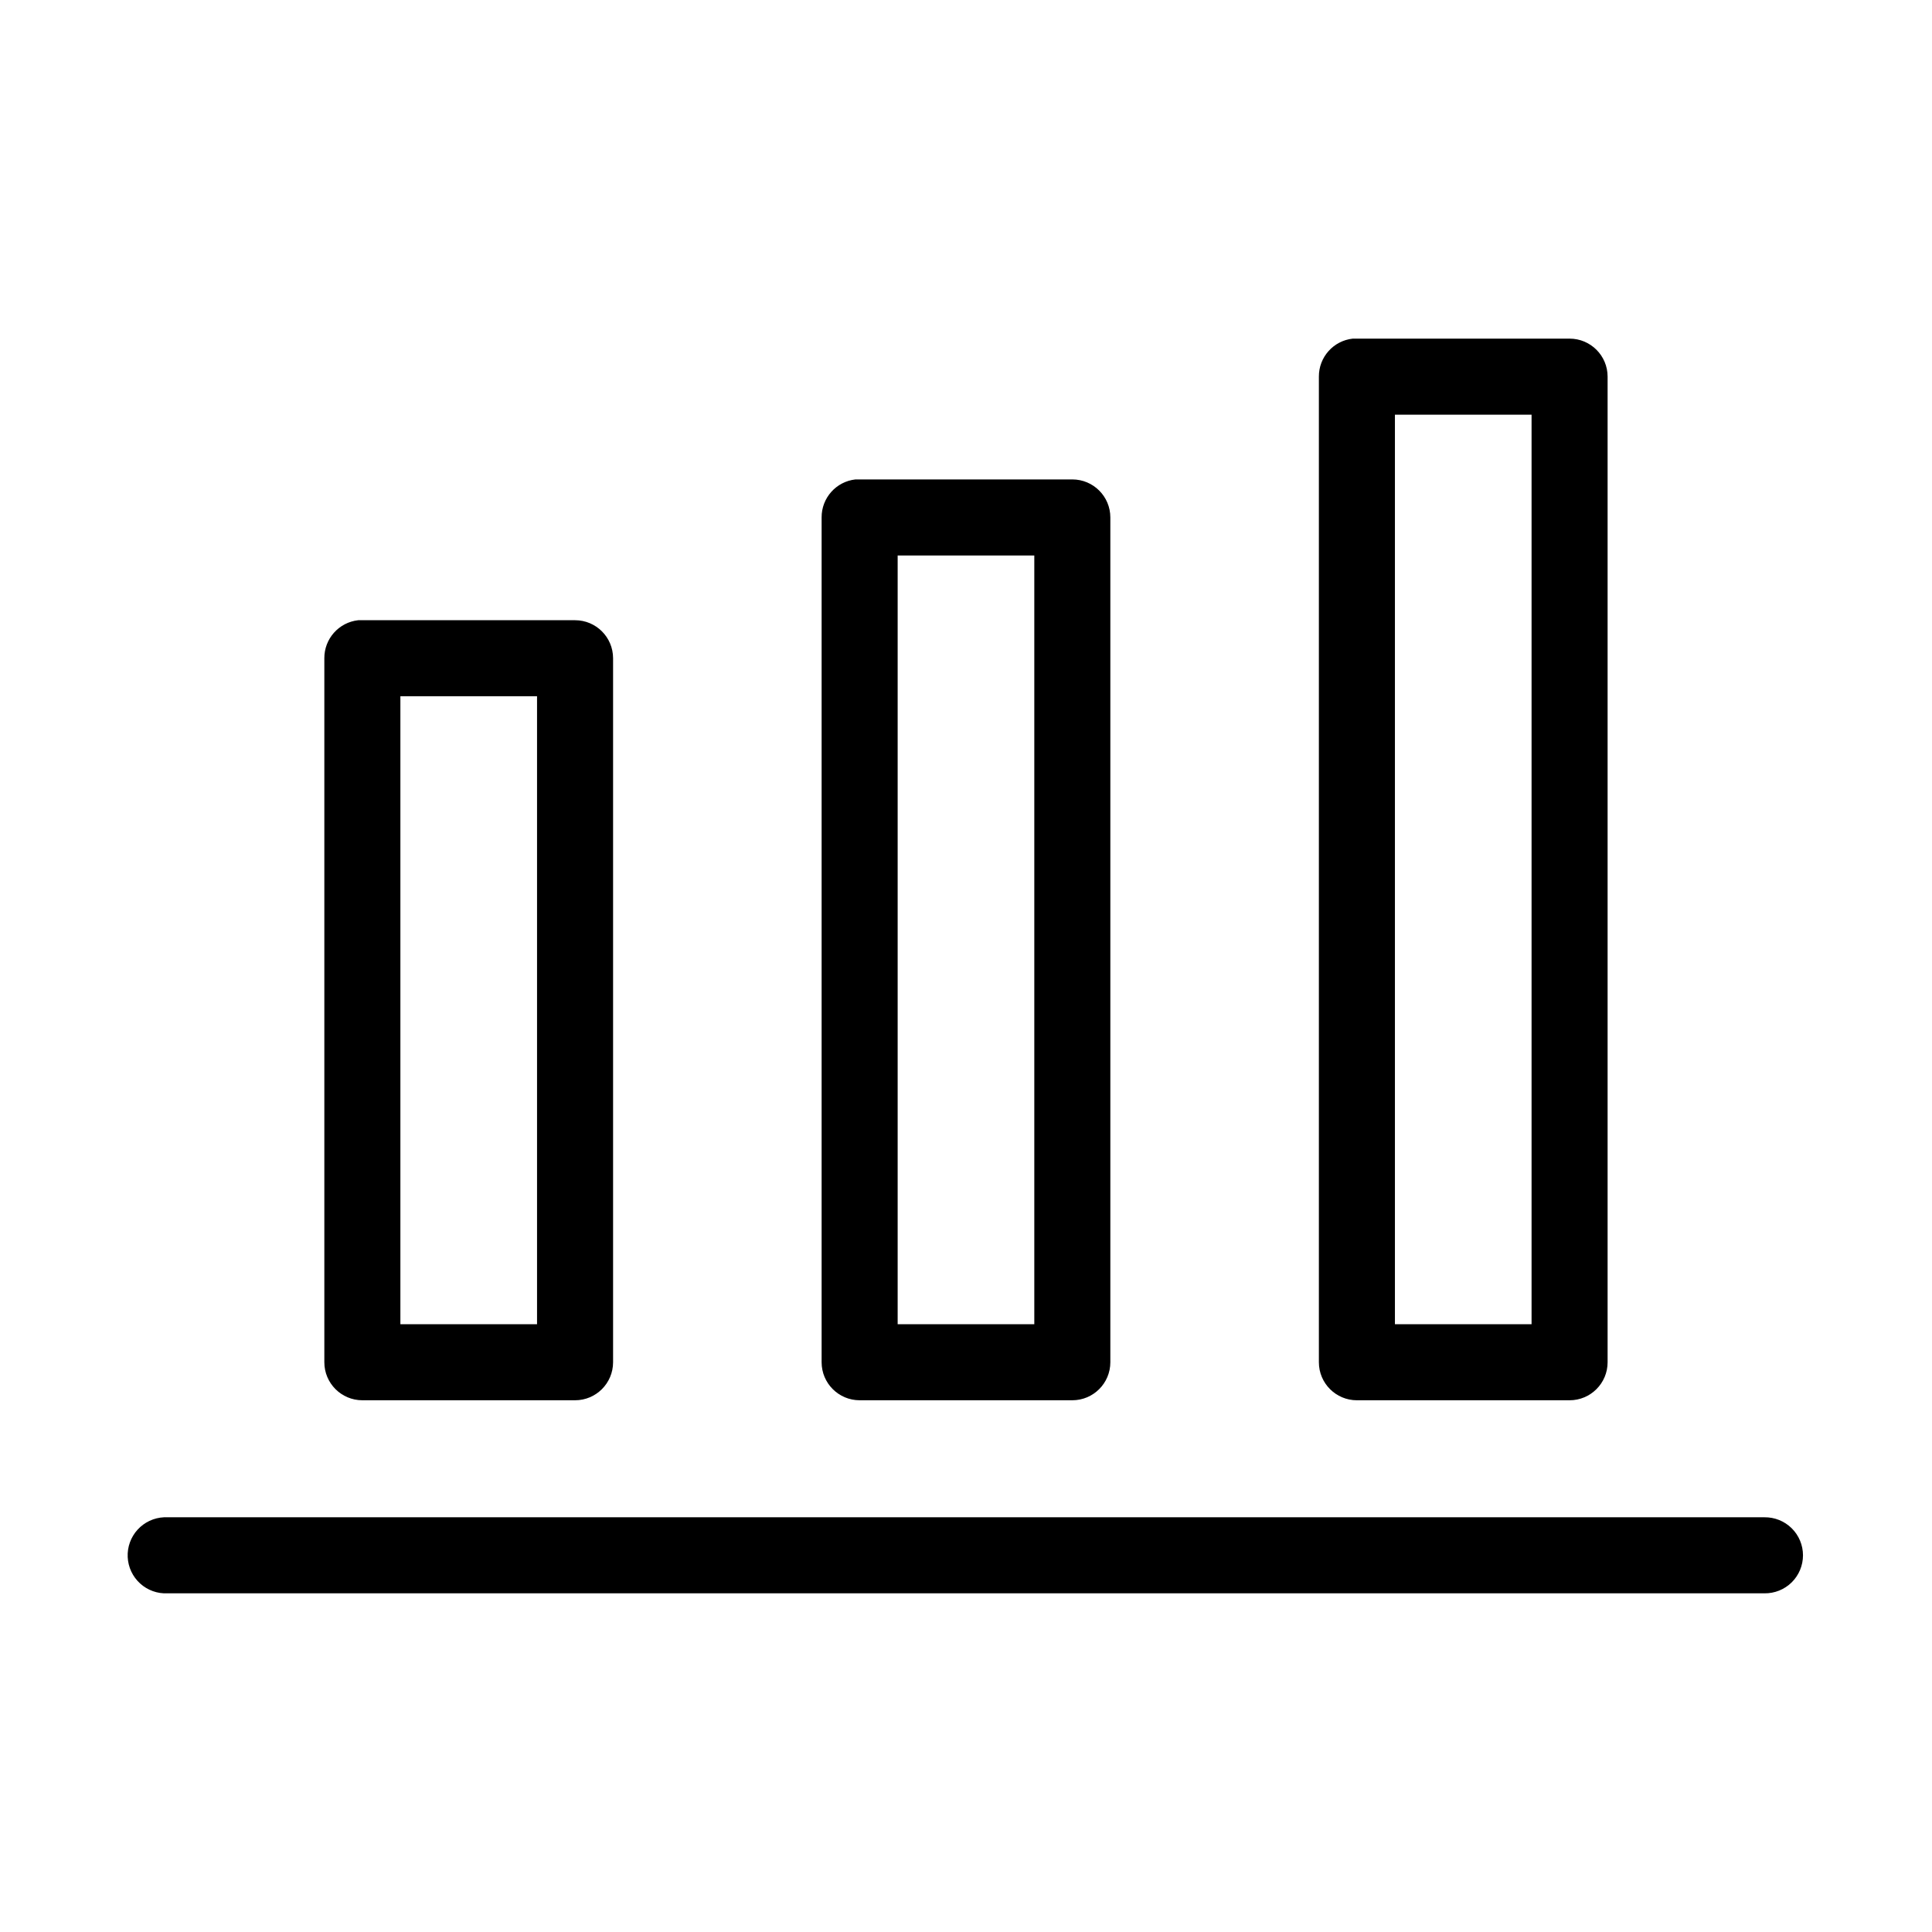
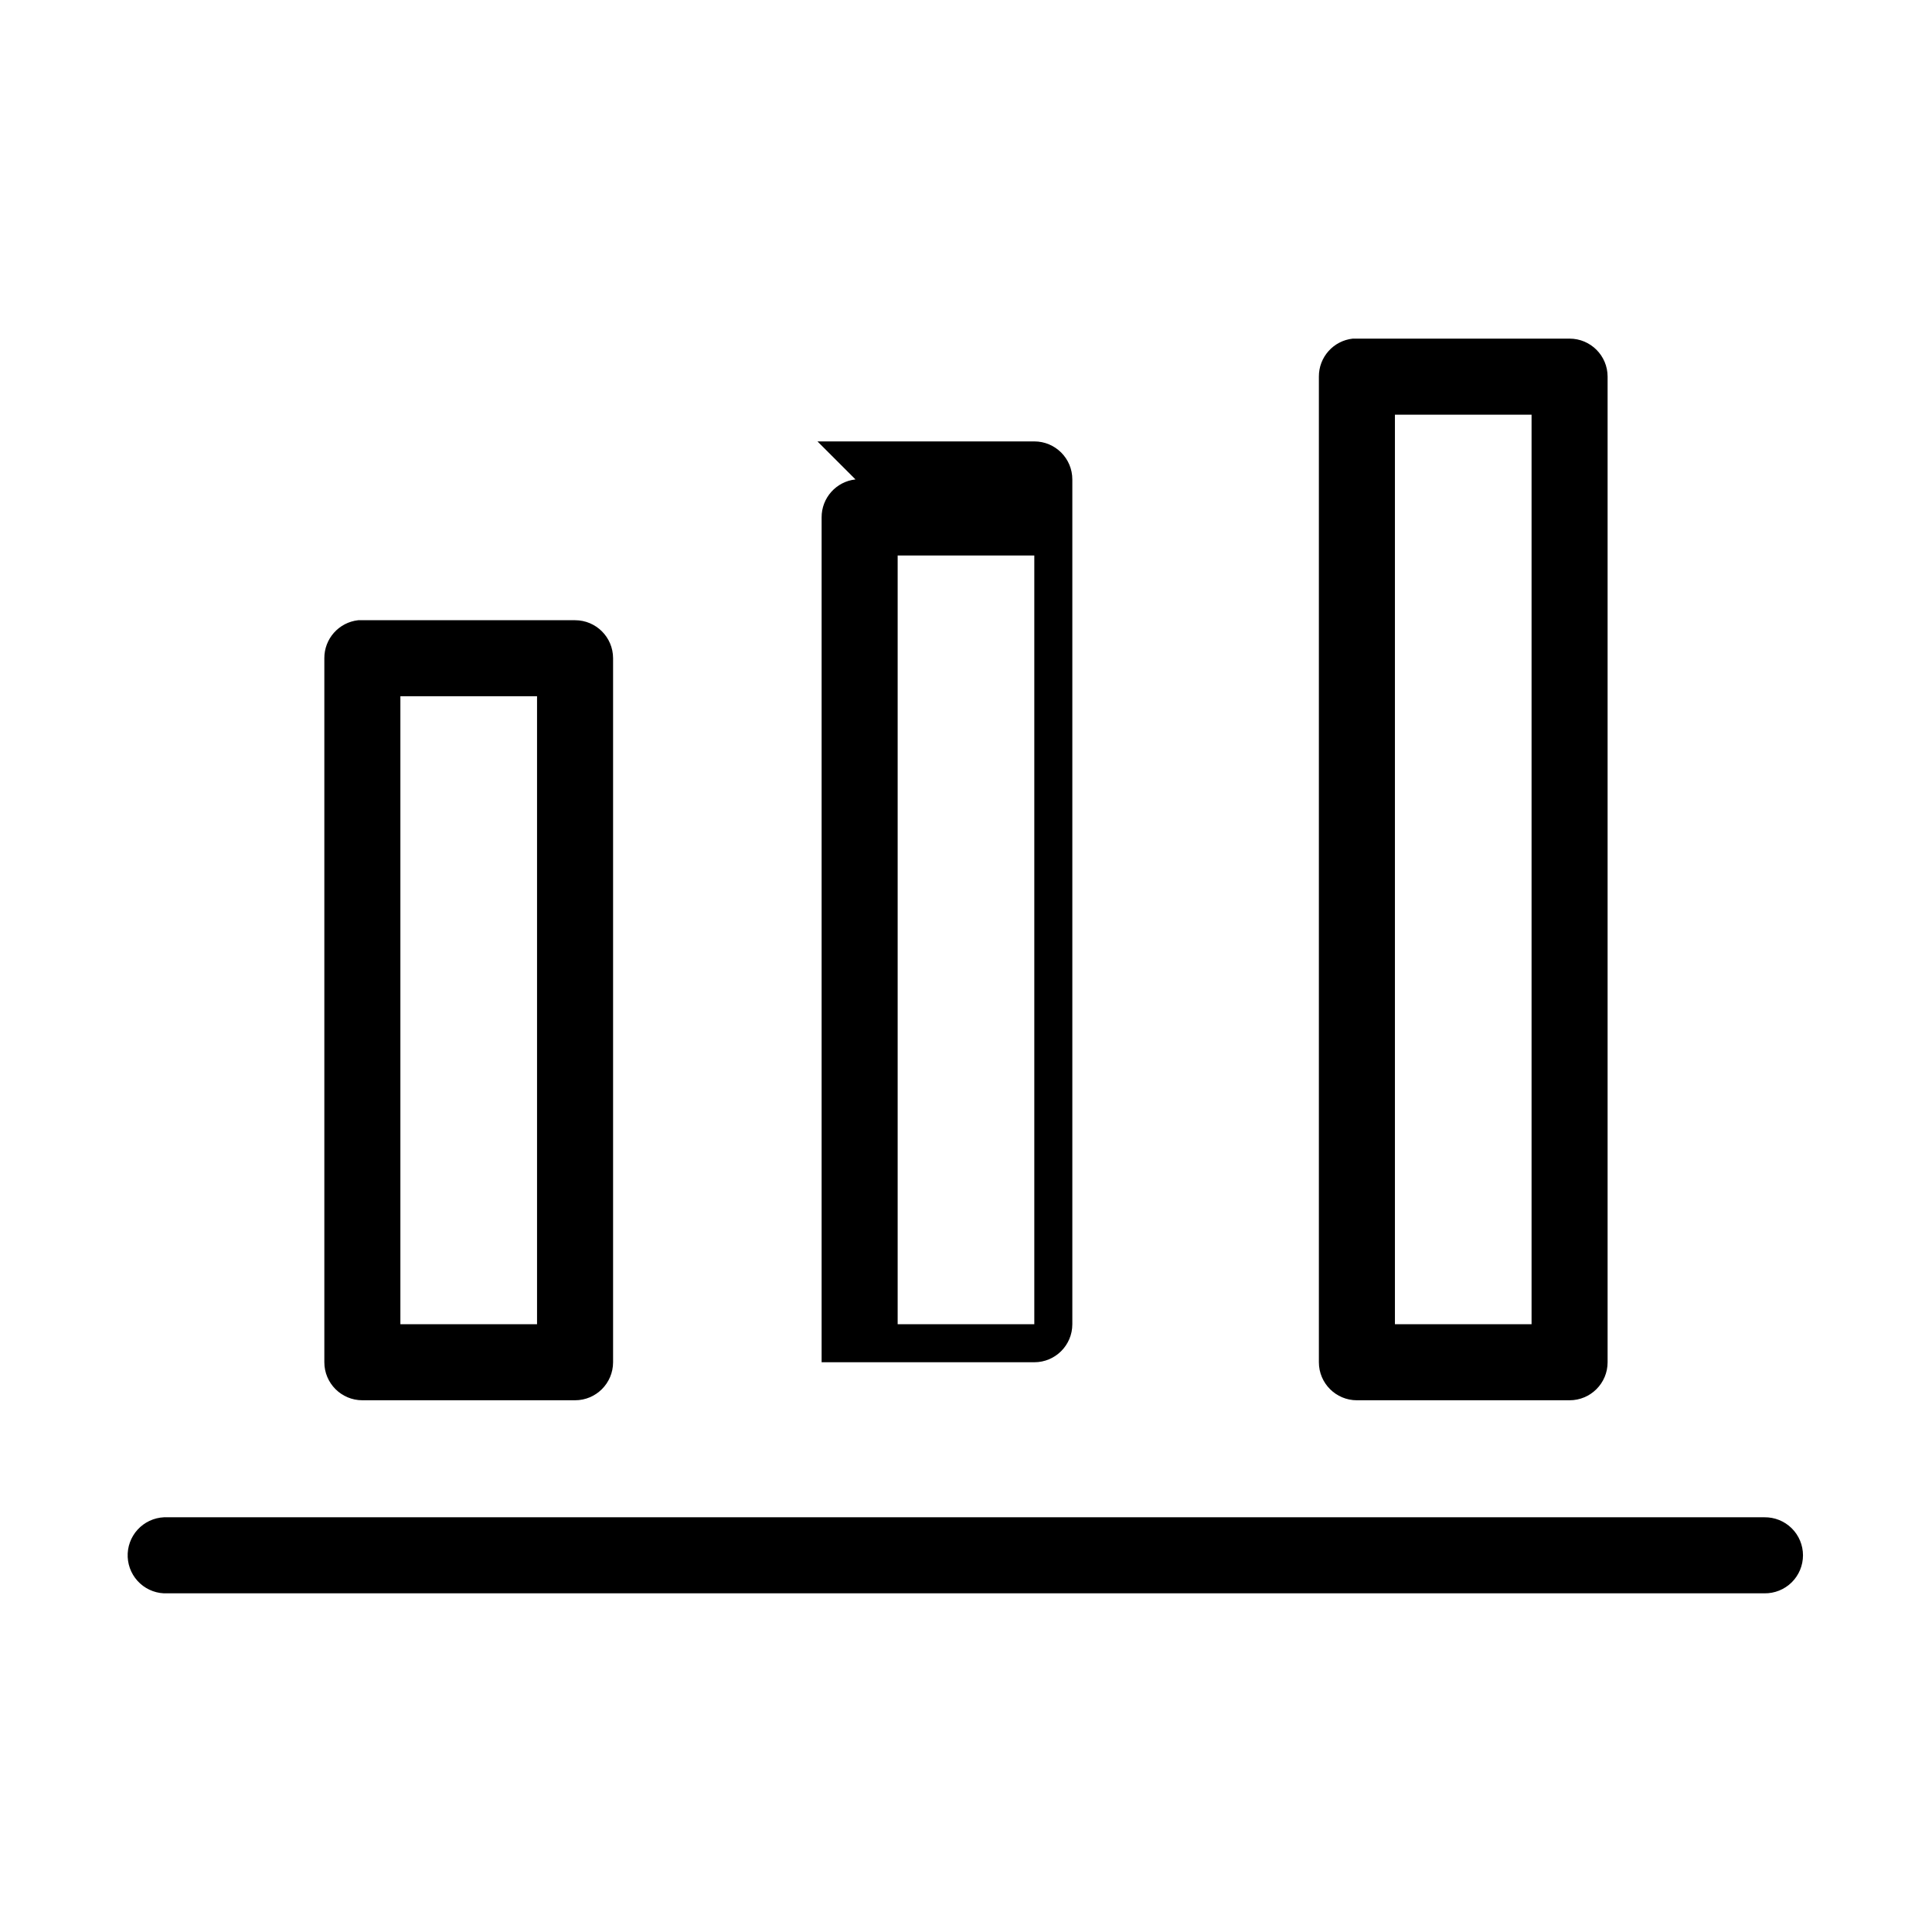
<svg xmlns="http://www.w3.org/2000/svg" fill="#000000" width="800px" height="800px" version="1.1" viewBox="144 144 512 512">
-   <path d="m502.49 233.74c-5.129 0.562-9.004 4.914-8.973 10.074v261.2c0 5.562 4.512 10.074 10.074 10.074h56.363c5.566 0 10.078-4.512 10.078-10.074v-261.2c0-5.562-4.512-10.074-10.078-10.074h-56.363c-0.367-0.02-0.734-0.02-1.102 0zm11.18 20.152h36.211v241.04h-36.211zm-142.96 17.16c-5.129 0.566-9.004 4.914-8.973 10.078v223.88c0 5.562 4.512 10.074 10.074 10.074h56.363c5.566 0 10.078-4.512 10.078-10.074v-223.88c0-5.566-4.512-10.078-10.078-10.078h-56.363c-0.367-0.02-0.734-0.02-1.102 0zm11.18 20.152h36.211v203.73h-36.211zm-142.96 17.16c-5.133 0.566-9.004 4.914-8.977 10.078v186.57c0.004 5.562 4.512 10.074 10.078 10.074h56.363c5.566 0 10.074-4.512 10.078-10.074v-186.57c-0.004-5.566-4.512-10.078-10.078-10.078h-56.363c-0.367-0.02-0.734-0.02-1.102 0zm11.176 20.152h36.215v166.41h-36.215zm-62.66 217.58c-2.672 0.125-5.188 1.309-6.988 3.285-1.801 1.98-2.742 4.594-2.617 7.266s1.309 5.188 3.285 6.988c1.98 1.801 4.594 2.742 7.266 2.613h423.2c2.699 0.039 5.297-1.004 7.219-2.898s3-4.481 3-7.176c0-2.699-1.078-5.281-3-7.176-1.922-1.895-4.519-2.938-7.219-2.902h-423.2c-0.316-0.012-0.629-0.012-0.945 0z" />
+   <path d="m502.49 233.74c-5.129 0.562-9.004 4.914-8.973 10.074v261.2c0 5.562 4.512 10.074 10.074 10.074h56.363c5.566 0 10.078-4.512 10.078-10.074v-261.2c0-5.562-4.512-10.074-10.078-10.074h-56.363c-0.367-0.02-0.734-0.02-1.102 0zm11.18 20.152h36.211v241.04h-36.211zm-142.96 17.16c-5.129 0.566-9.004 4.914-8.973 10.078v223.88h56.363c5.566 0 10.078-4.512 10.078-10.074v-223.88c0-5.566-4.512-10.078-10.078-10.078h-56.363c-0.367-0.02-0.734-0.02-1.102 0zm11.18 20.152h36.211v203.73h-36.211zm-142.96 17.16c-5.133 0.566-9.004 4.914-8.977 10.078v186.57c0.004 5.562 4.512 10.074 10.078 10.074h56.363c5.566 0 10.074-4.512 10.078-10.074v-186.57c-0.004-5.566-4.512-10.078-10.078-10.078h-56.363c-0.367-0.02-0.734-0.02-1.102 0zm11.176 20.152h36.215v166.41h-36.215zm-62.66 217.58c-2.672 0.125-5.188 1.309-6.988 3.285-1.801 1.98-2.742 4.594-2.617 7.266s1.309 5.188 3.285 6.988c1.98 1.801 4.594 2.742 7.266 2.613h423.2c2.699 0.039 5.297-1.004 7.219-2.898s3-4.481 3-7.176c0-2.699-1.078-5.281-3-7.176-1.922-1.895-4.519-2.938-7.219-2.902h-423.2c-0.316-0.012-0.629-0.012-0.945 0z" />
</svg>